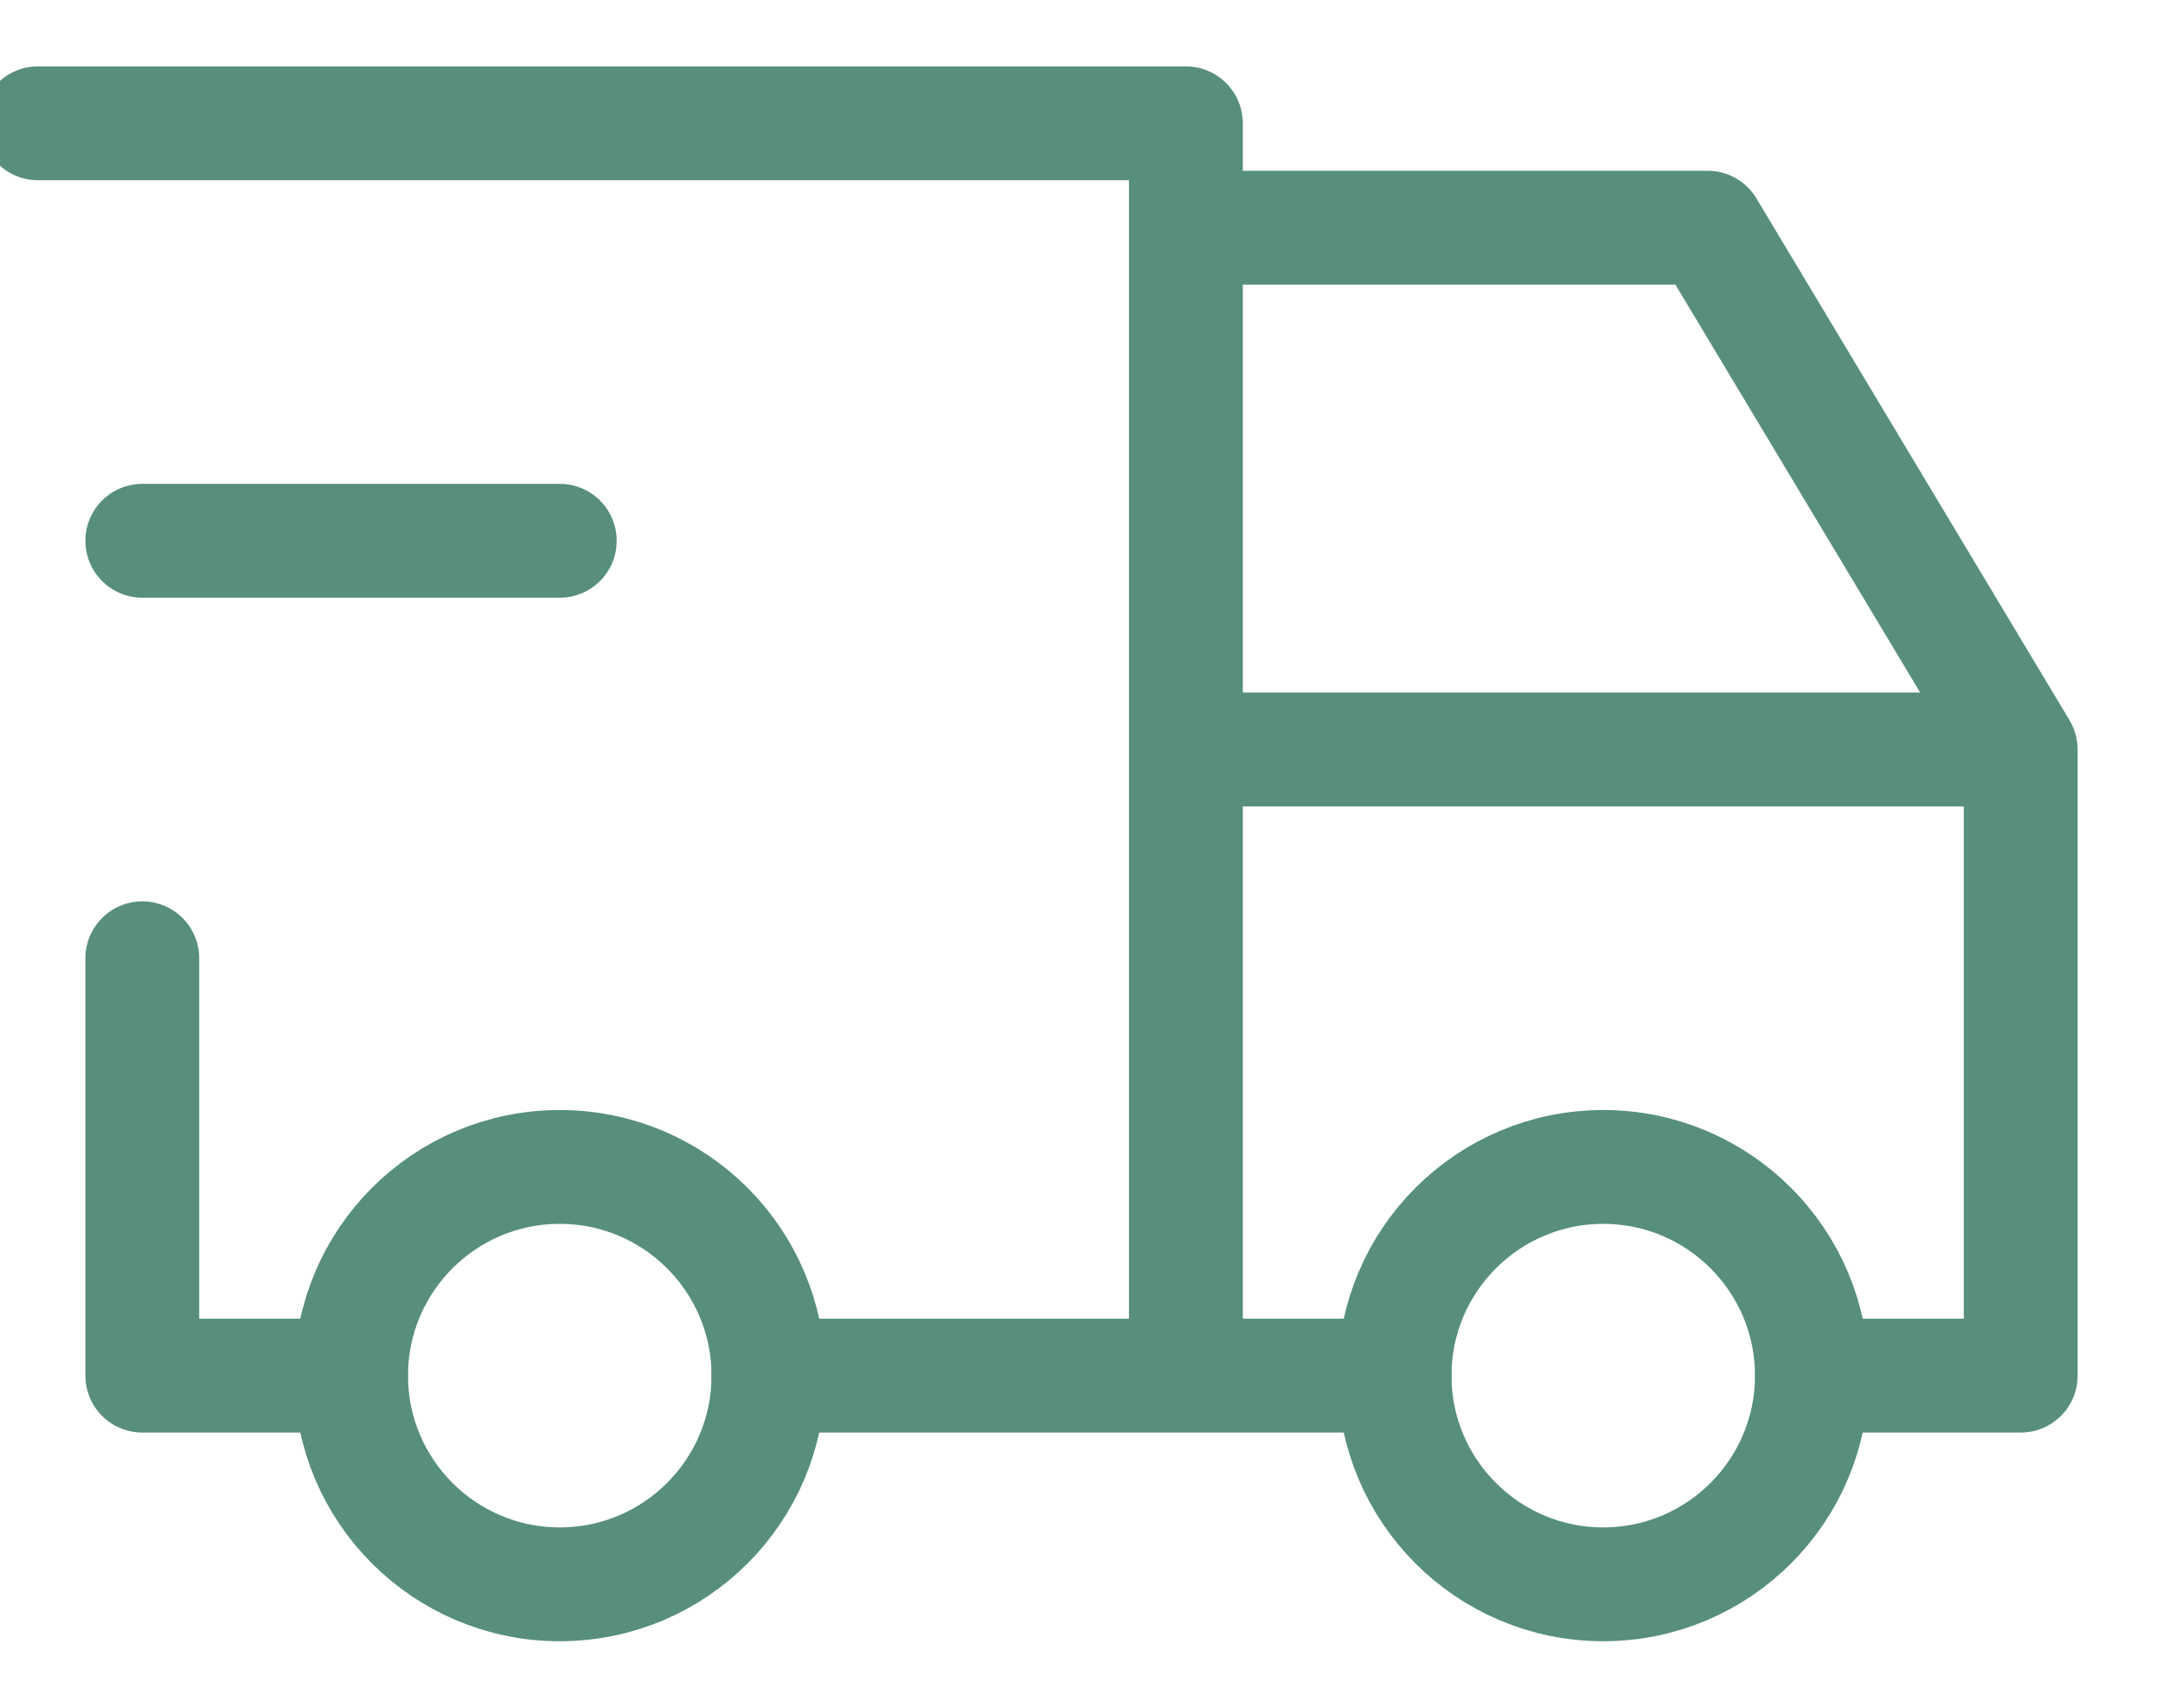
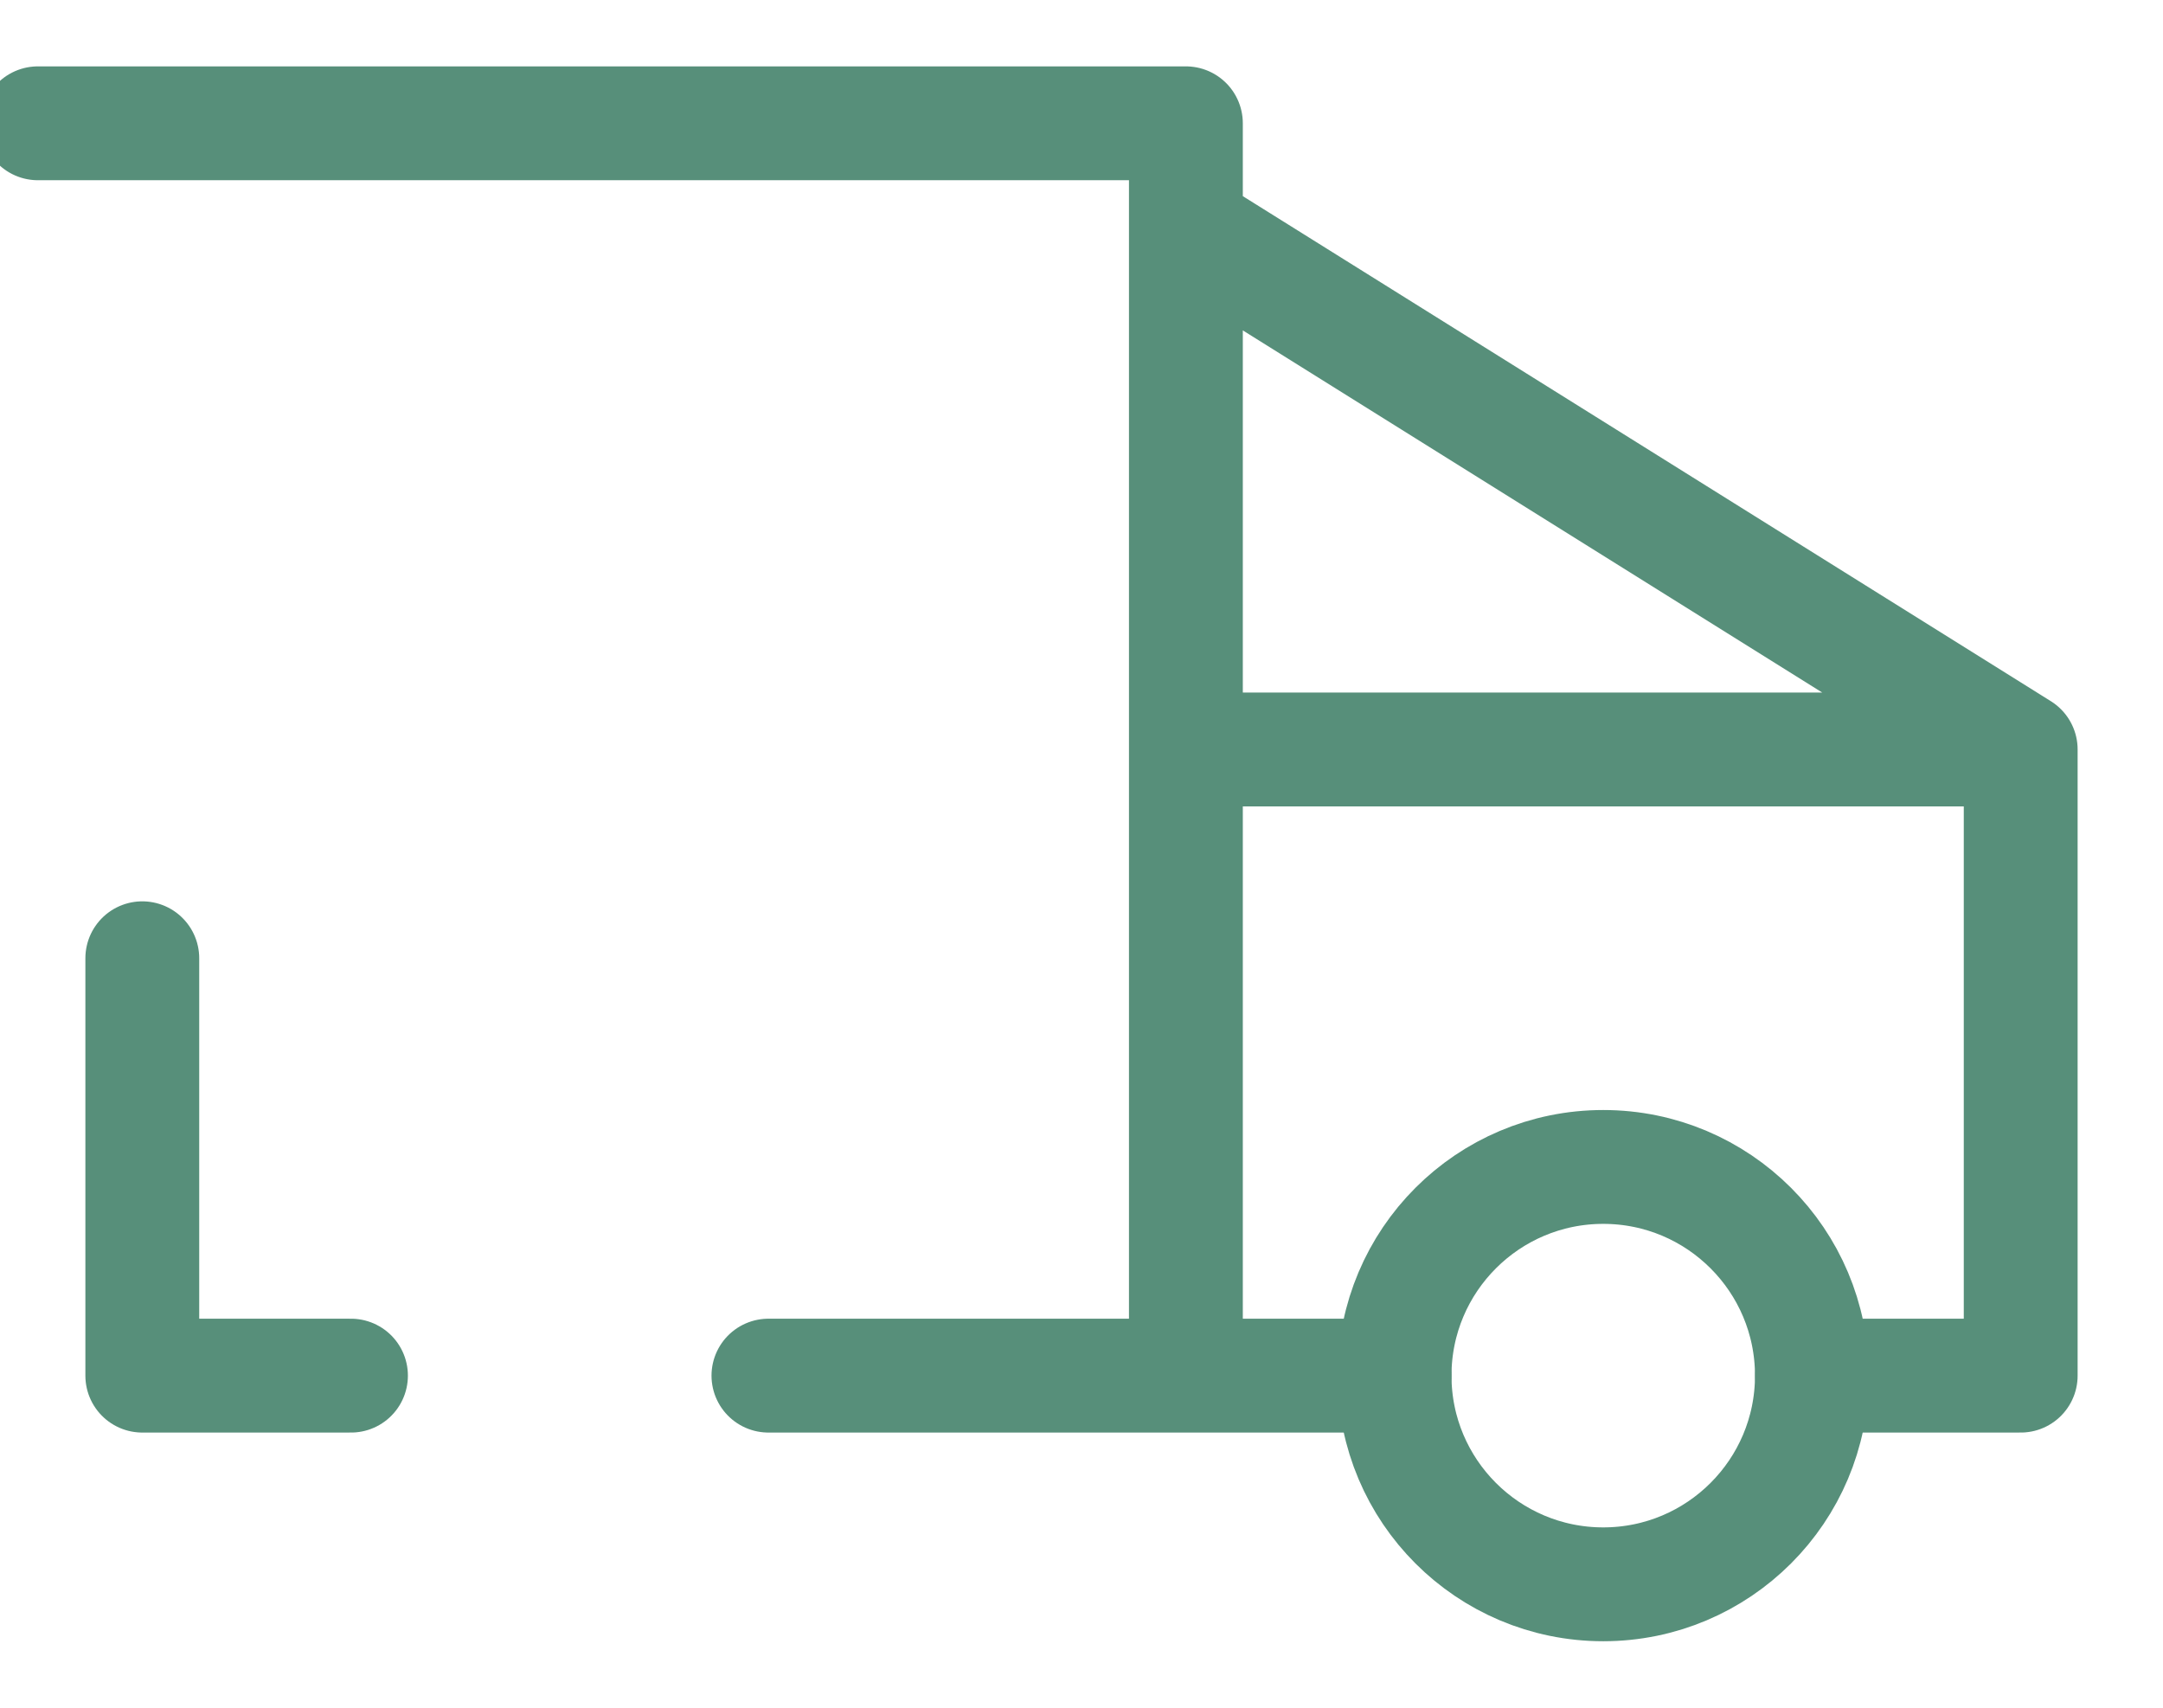
<svg xmlns="http://www.w3.org/2000/svg" width="19" height="15" viewBox="0 0 19 15">
  <g fill="none" fill-rule="evenodd" stroke="#105F42" stroke-linecap="round" stroke-linejoin="round" opacity=".7" transform="translate(0 1)">
-     <circle cx="4.917" cy="11.083" r="1.833" />
    <circle cx="14.083" cy="11.083" r="1.833" />
-     <path d="M3.083,11.083 L1.25,11.083 L1.25,7.417 M0.333,0.083 L10.417,0.083 L10.417,11.083 M6.75,11.083 L12.25,11.083 M15.917,11.083 L17.75,11.083 L17.75,5.583 L10.417,5.583 M10.417,1 L15,1 L17.75,5.583" />
-     <line x1="1.25" x2="4.917" y1="3.75" y2="3.75" />
+     <path d="M3.083,11.083 L1.25,11.083 L1.25,7.417 M0.333,0.083 L10.417,0.083 L10.417,11.083 M6.75,11.083 L12.25,11.083 M15.917,11.083 L17.75,11.083 L17.75,5.583 L10.417,5.583 M10.417,1 L17.75,5.583" />
  </g>
</svg>